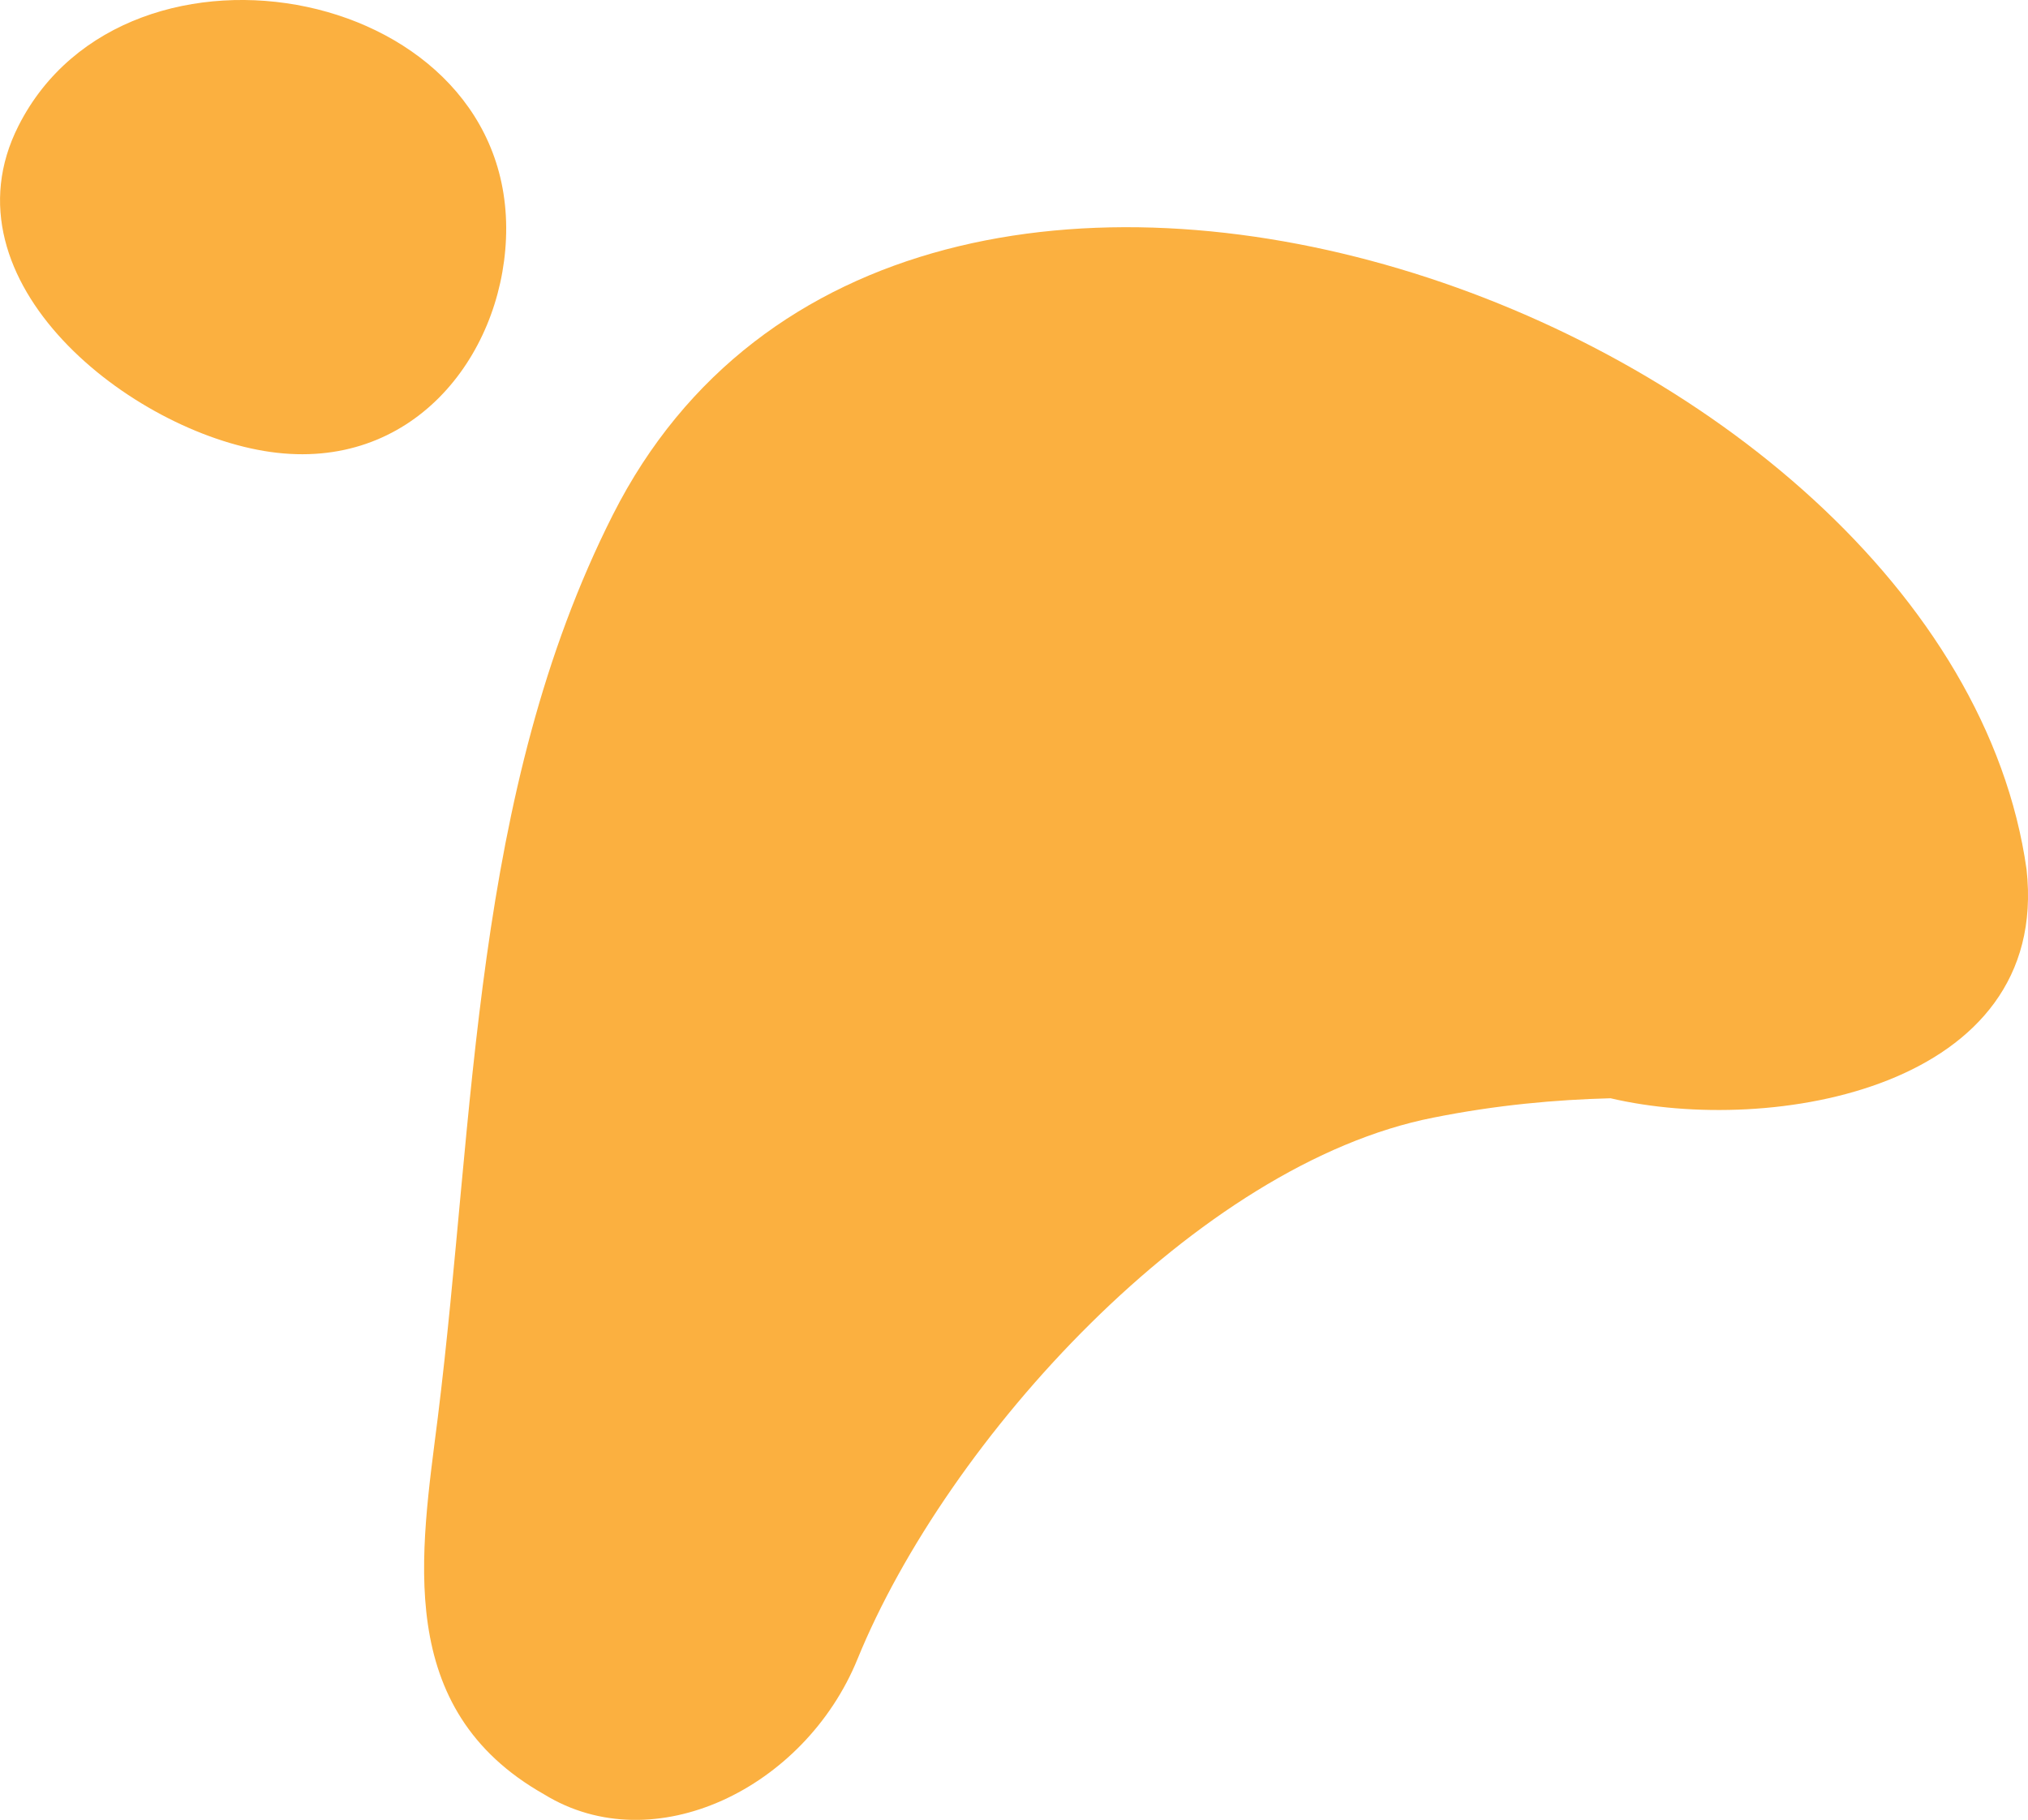
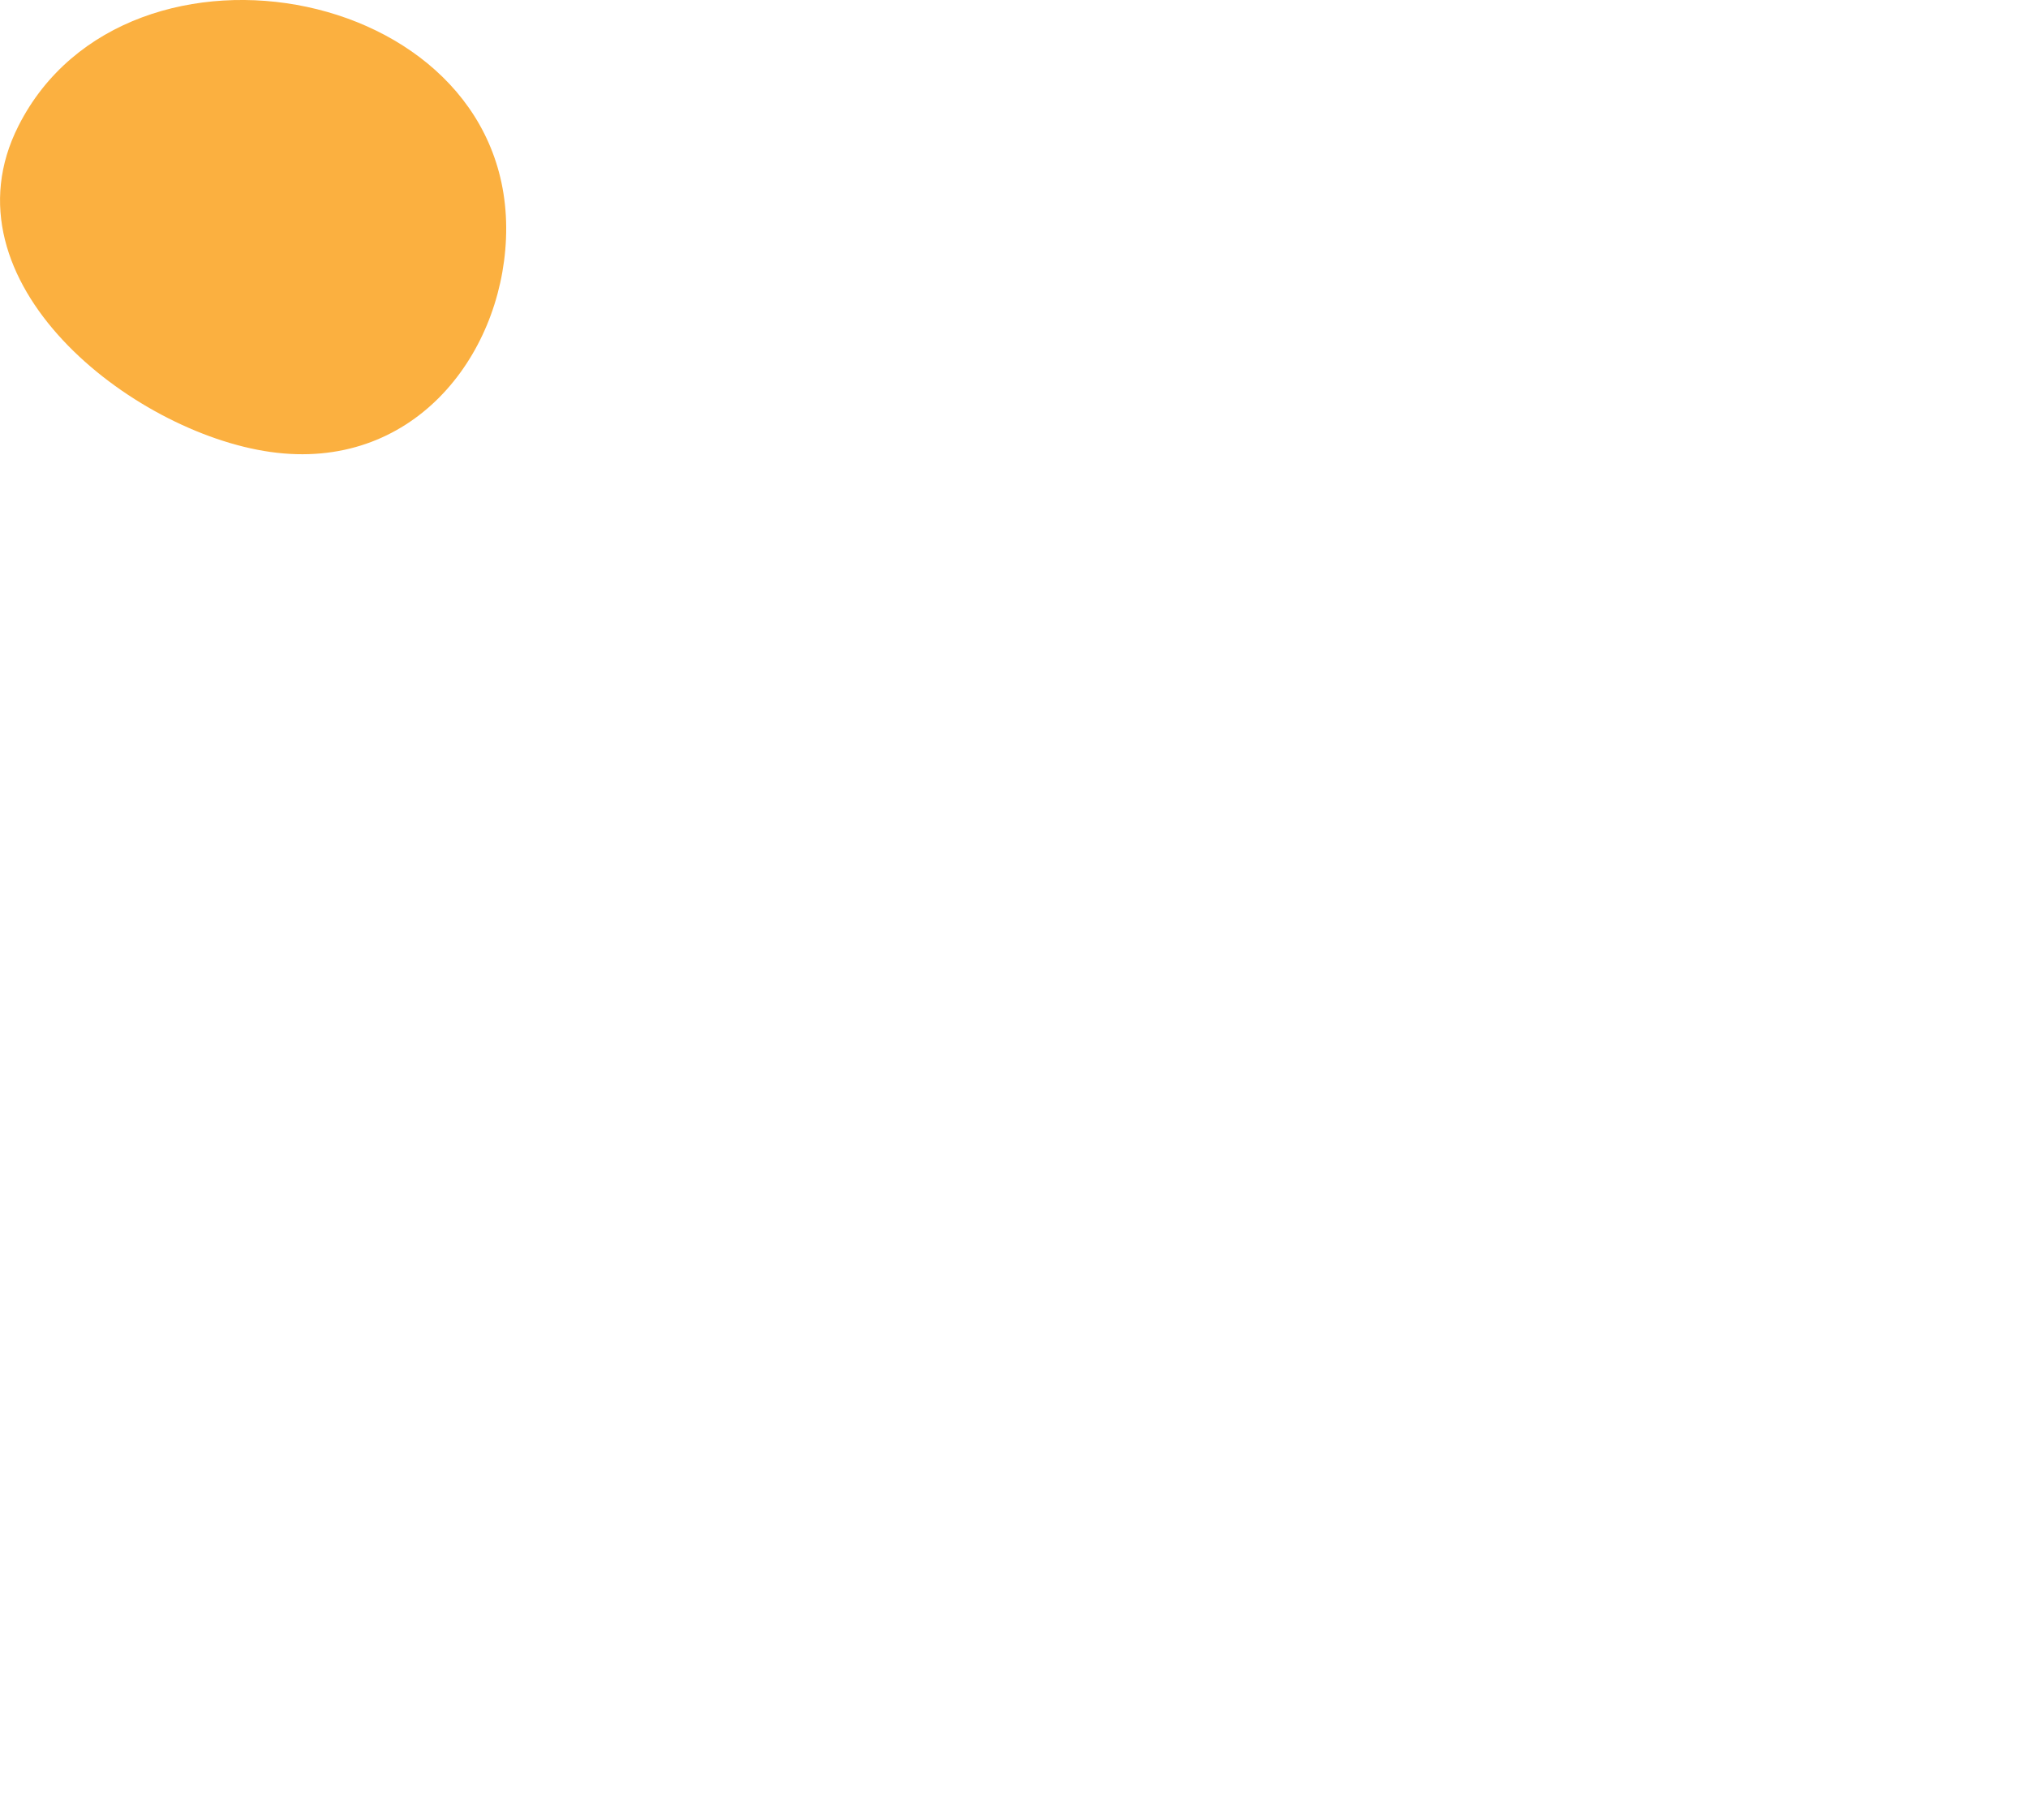
<svg xmlns="http://www.w3.org/2000/svg" version="1.1" id="Isolation_Mode" x="0px" y="0px" width="99.64px" height="89.43px" viewBox="0 0 99.64 89.43" style="enable-background:new 0 0 99.64 89.43;" xml:space="preserve">
  <style type="text/css">
	.st0{fill:#FBB040;}
</style>
-   <path class="st0" d="M79.13,53.97c7.93,1.86,21.62-0.49,20.44-11.24C95.74,15.54,44.4-2.99,30.11,25.3  c-6.92,13.7-6.75,29.47-8.6,44.36c-0.83,6.63-2.21,14.32,5.23,18.52c5.39,3.31,12.8-0.3,15.39-6.65  c4.4-10.79,16.72-24.34,28.3-26.61C73.53,54.3,76.43,54.04,79.13,53.97z" />
-   <path class="st0" d="M24.86,11.74c-0.25,5.83-4.63,11.45-11.57,10.47C6.47,21.25-2.98,13.85,0.91,6.18  C6.24-4.35,25.39-0.72,24.86,11.74z" />
+   <path class="st0" d="M24.86,11.74c-0.25,5.83-4.63,11.45-11.57,10.47C6.47,21.25-2.98,13.85,0.91,6.18  C6.24-4.35,25.39-0.72,24.86,11.74" />
</svg>